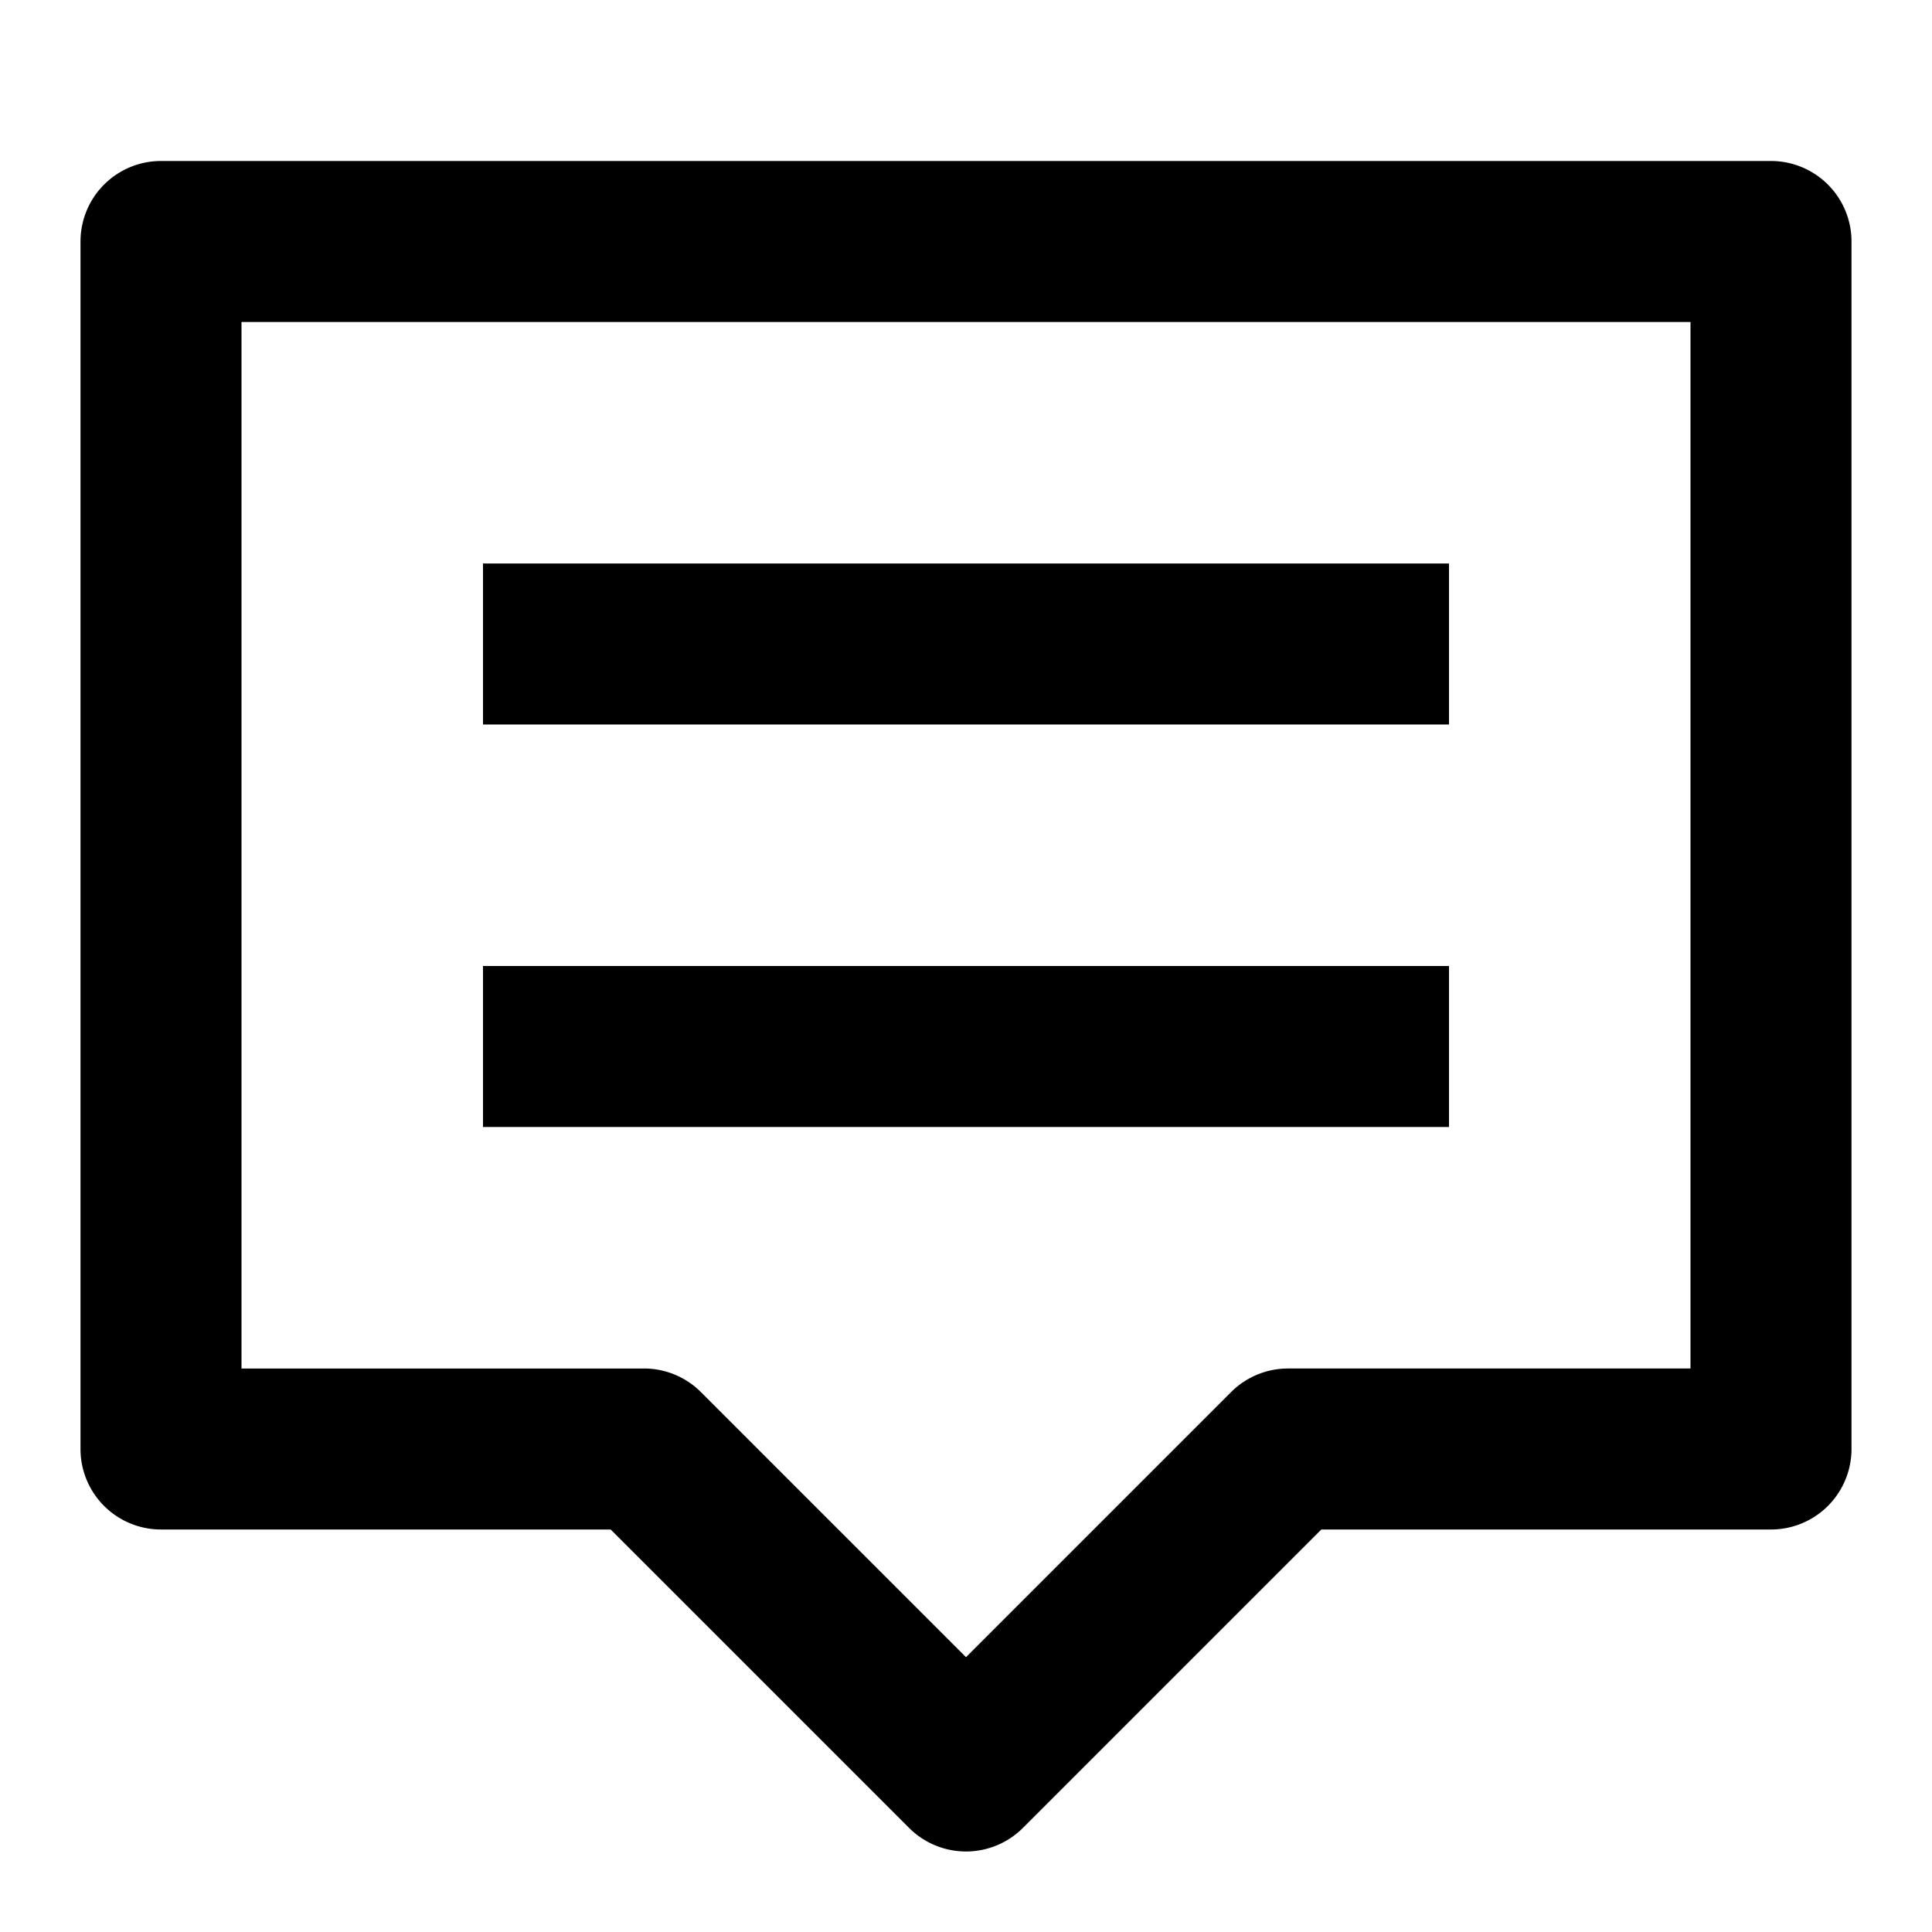
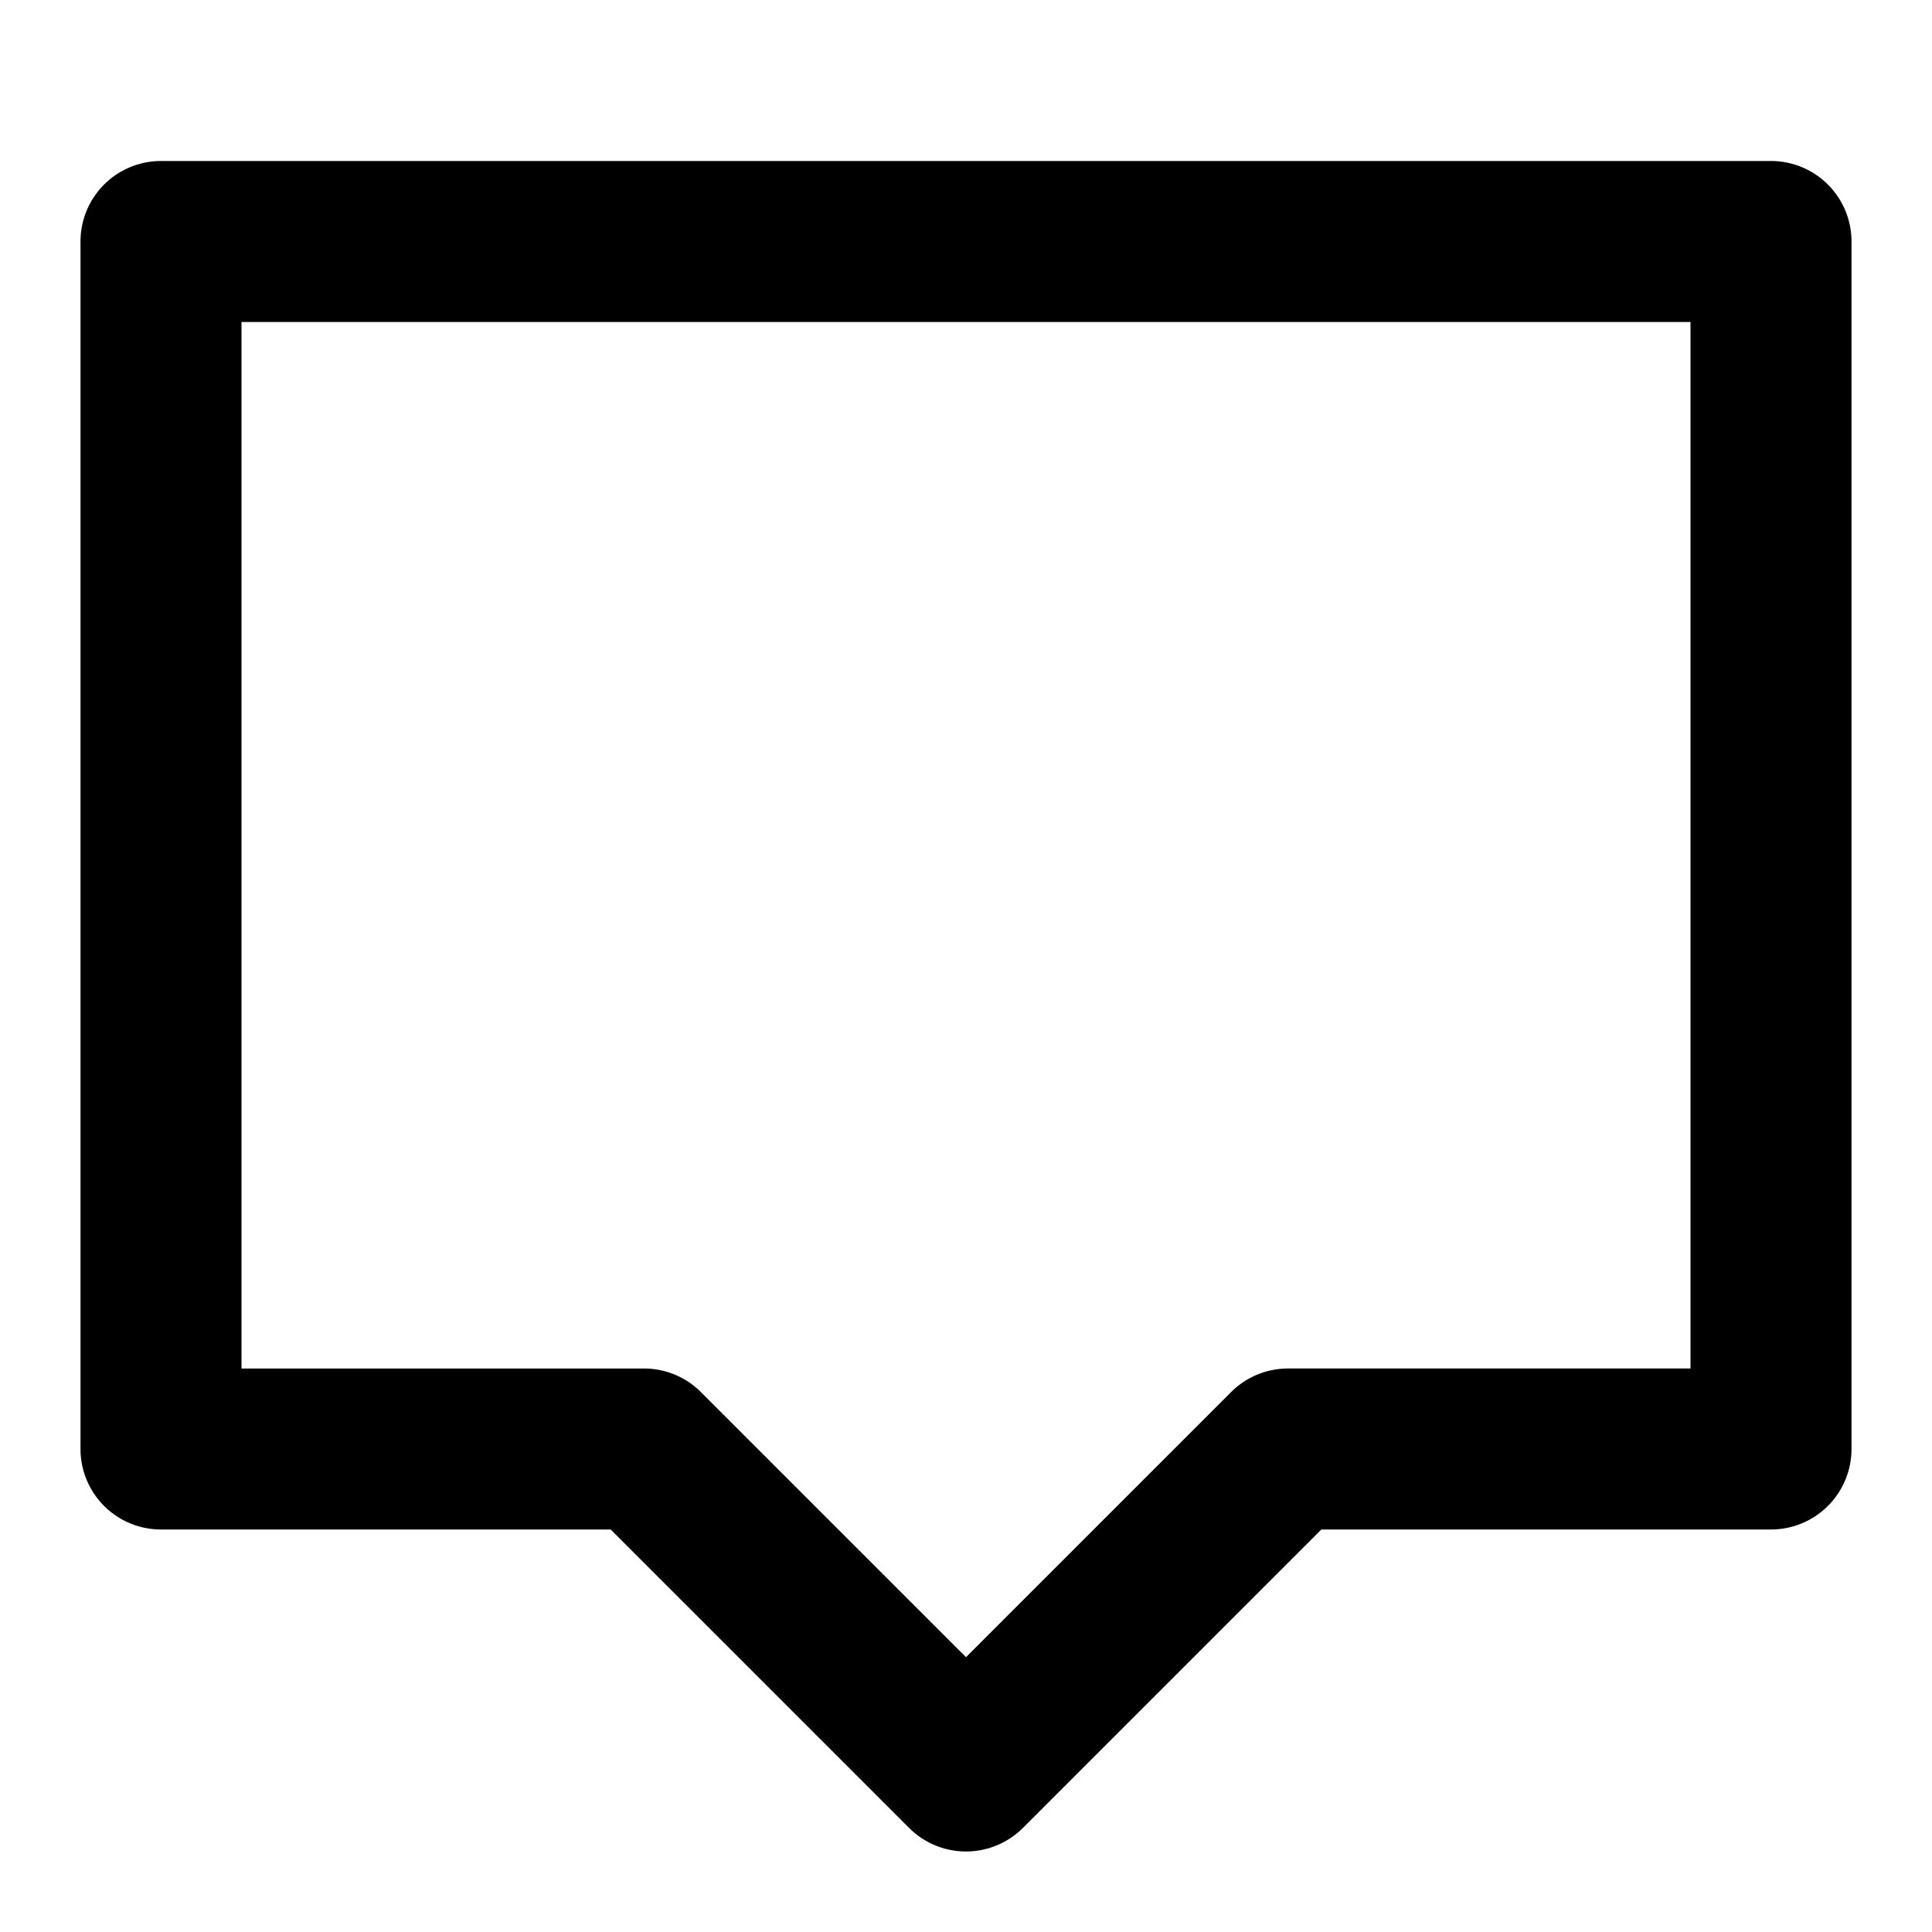
<svg xmlns="http://www.w3.org/2000/svg" viewBox="0 0 24 24">
-   <path d="M18 9H6V7h12v2zm0 5H6v-2h12v2z" />
-   <path d="M1 3a1 1 0 0 1 1-1h20a1 1 0 0 1 1 1v15a1 1 0 0 1-1 1h-5.586l-3.707 3.707a1 1 0 0 1-1.414 0L7.586 19H2a1 1 0 0 1-1-1V3zm2 1v13h5a1 1 0 0 1 .707.293L12 20.586l3.293-3.293A1 1 0 0 1 16 17h5V4H3z" />
+   <path d="M1 3a1 1 0 0 1 1-1h20a1 1 0 0 1 1 1v15a1 1 0 0 1-1 1h-5.586l-3.707 3.707a1 1 0 0 1-1.414 0L7.586 19H2a1 1 0 0 1-1-1V3m2 1v13h5a1 1 0 0 1 .707.293L12 20.586l3.293-3.293A1 1 0 0 1 16 17h5V4H3z" />
</svg>